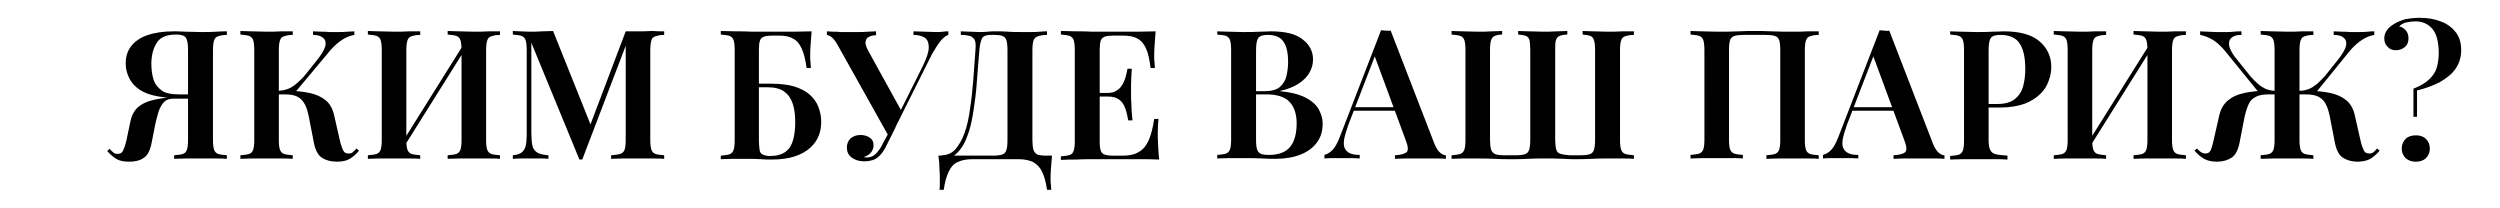
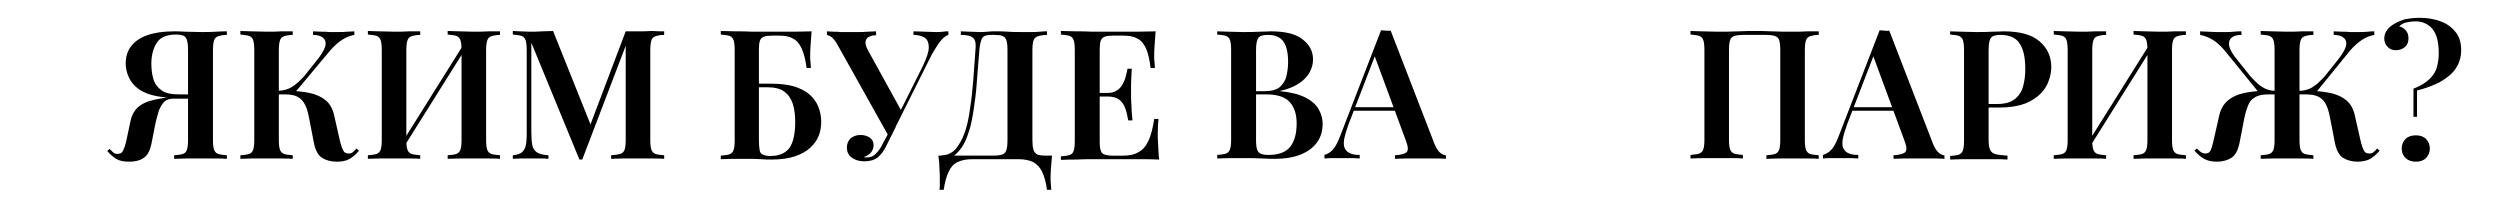
<svg xmlns="http://www.w3.org/2000/svg" version="1.1" id="Слой_1" x="0px" y="0px" viewBox="0 0 702 58.3" style="enable-background:new 0 0 702 58.3;" xml:space="preserve">
  <g>
    <path d="M54.3,26.8l-0.1,0.9h-5.5c-1.1,0-2,0.3-2.6,0.9s-1.1,1.5-1.5,2.5c-0.3,1.1-0.7,2.3-1,3.8l-1,5.1c-0.4,2.1-1.1,3.6-2.2,4.3 c-1.1,0.8-2.5,1.1-4.1,1.1c-1.4,0-2.6-0.2-3.5-0.7s-1.8-1.3-2.7-2.3l0.7-0.6c0.4,0.4,0.7,0.8,1,1c0.3,0.3,0.7,0.4,1.2,0.4 c0.7,0,1.2-0.2,1.5-0.8s0.7-1.6,1-3l1.1-5.2c0.4-2.1,1.4-3.7,2.8-4.6c1.4-1,3.4-1.6,6.1-2c0.6-0.1,1.3-0.2,1.9-0.3 c0.6-0.1,1.5-0.1,2.6-0.2C51.1,26.9,52.5,26.8,54.3,26.8z M63.7,8.8v1c-1.1,0-1.9,0.2-2.5,0.4c-0.6,0.2-0.9,0.6-1.1,1.2 c-0.2,0.6-0.3,1.5-0.3,2.8v25.1c0,1.2,0.1,2.1,0.3,2.7c0.2,0.6,0.6,1,1.1,1.2c0.6,0.2,1.4,0.3,2.5,0.4v1c-0.8-0.1-1.9-0.1-3.2-0.1 s-2.8,0-4.3,0c-1.3,0-2.6,0-4,0c-1.3,0-2.4,0.1-3.3,0.1v-1c1.1-0.1,2-0.2,2.5-0.4c0.6-0.2,0.9-0.6,1.1-1.2c0.2-0.6,0.3-1.5,0.3-2.7 V14.1c0-1.8-0.2-2.9-0.6-3.5c-0.4-0.6-1.3-0.9-2.7-0.9c-2.6,0-4.4,0.7-5.4,2.2s-1.6,3.5-1.6,6c0,1.6,0.2,3.1,0.6,4.4 c0.4,1.3,1.2,2.3,2.3,3.1c1.1,0.8,2.7,1.1,4.9,1.1h4.4v1h-4.9c-2.9,0-5.2-0.3-7.1-0.8s-3.4-1.3-4.4-2.2c-1.1-0.9-1.8-2-2.3-3.2 c-0.5-1.2-0.7-2.4-0.7-3.5c0-1.9,0.5-3.5,1.5-4.8s2.5-2.4,4.5-3.1s4.5-1.1,7.5-1.1c0.6,0,1.7,0,3.2,0.1c1.5,0,3,0.1,4.7,0.1 c1.3,0,2.6,0,4-0.1C61.9,8.8,62.9,8.8,63.7,8.8z" />
    <path d="M82.2,8.8v1c-1.1,0-1.9,0.2-2.5,0.4c-0.6,0.2-0.9,0.6-1.1,1.2c-0.2,0.6-0.3,1.5-0.3,2.8v25.1c0,1.2,0.1,2.1,0.3,2.7 c0.2,0.6,0.6,1,1.1,1.2s1.4,0.3,2.5,0.4v1c-0.8-0.1-1.9-0.1-3.2-0.1c-1.3,0-2.7,0-4,0c-1.5,0-2.9,0-4.3,0c-1.3,0-2.4,0.1-3.2,0.1 v-1c1.1-0.1,2-0.2,2.5-0.4c0.6-0.2,0.9-0.6,1.1-1.2c0.2-0.6,0.3-1.5,0.3-2.7V14.1c0-1.2-0.1-2.2-0.3-2.8c-0.2-0.6-0.6-1-1.1-1.2 c-0.6-0.2-1.4-0.3-2.5-0.4v-1c0.8,0,1.9,0.1,3.2,0.1c1.3,0,2.7,0.1,4.3,0.1c1.4,0,2.7,0,4-0.1C80.3,8.8,81.3,8.8,82.2,8.8z M80.5,25.5c2.4,0,4.5,0.2,6.4,0.6s3.4,1.1,4.6,2.1s2,2.5,2.4,4.5l1.5,6.6c0.3,1.4,0.7,2.4,1,3c0.3,0.6,0.8,0.8,1.5,0.8 c0.5,0,0.9-0.1,1.2-0.4s0.7-0.6,1-1l0.7,0.6c-0.8,1-1.6,1.7-2.6,2.3s-2.2,0.8-3.7,0.8c-1.6,0-3-0.4-4.1-1.1 c-1.1-0.7-1.9-2.2-2.3-4.4l-1.4-7.2c-0.3-1.4-0.6-2.5-1.1-3.4s-1.1-1.6-2-2.1s-2.1-0.7-3.8-0.7H77v-1H80.5z M78.2,26.5v-1 c1.5-0.1,2.7-0.4,3.8-1.1c1.1-0.7,2.2-1.7,3.4-3l3.6-4.5c1.2-1.5,2-2.8,2.3-3.8s0.1-1.9-0.5-2.4c-0.6-0.6-1.6-0.9-2.9-0.9v-1 c0.8,0,1.5,0.1,2.3,0.1c0.7,0,1.5,0,2.3,0.1c0.8,0,1.6,0,2.4,0c0.9,0,1.8,0,2.6-0.1c0.8,0,1.5-0.1,2-0.1v1 c-1.1,0.2-2.2,0.6-3.3,1.3c-1.1,0.7-2.3,1.7-3.5,3.1L82.4,26.5H78.2z" />
    <path d="M118,8.8v1c-1.1,0-1.9,0.2-2.5,0.4c-0.6,0.2-0.9,0.6-1.1,1.2c-0.2,0.6-0.3,1.5-0.3,2.8v25.1c0,1.2,0.1,2.1,0.3,2.7 c0.2,0.6,0.6,1,1.1,1.2c0.6,0.2,1.4,0.3,2.5,0.4v1c-0.8-0.1-1.9-0.1-3.2-0.1c-1.3,0-2.7,0-4,0c-1.5,0-2.9,0-4.3,0 c-1.3,0-2.4,0.1-3.2,0.1v-1c1.1-0.1,2-0.2,2.5-0.4s0.9-0.6,1.1-1.2c0.2-0.6,0.3-1.5,0.3-2.7V14.1c0-1.2-0.1-2.2-0.3-2.8 c-0.2-0.6-0.6-1-1.1-1.2s-1.4-0.3-2.5-0.4v-1c0.8,0,1.9,0.1,3.2,0.1c1.3,0,2.7,0.1,4.3,0.1c1.4,0,2.7,0,4-0.1 C116.1,8.8,117.2,8.8,118,8.8z M130.6,11.8c0,0.7-0.1,1.4-0.1,2.2l-18,28.7l-0.2-1.7L130.6,11.8z M140.4,8.8v1 c-1.1,0-1.9,0.2-2.5,0.4c-0.6,0.2-0.9,0.6-1.1,1.2c-0.2,0.6-0.3,1.5-0.3,2.8v25.1c0,1.2,0.1,2.1,0.3,2.7c0.2,0.6,0.6,1,1.1,1.2 s1.4,0.3,2.5,0.4v1c-0.8-0.1-1.8-0.1-3.2-0.1s-2.8,0-4.3,0c-1.3,0-2.6,0-3.9,0c-1.3,0-2.4,0.1-3.3,0.1v-1c1.1-0.1,2-0.2,2.5-0.4 s0.9-0.6,1.1-1.2c0.2-0.6,0.3-1.5,0.3-2.7V14.1c0-1.2-0.1-2.2-0.3-2.8c-0.2-0.6-0.6-1-1.1-1.2s-1.4-0.3-2.5-0.4v-1 c0.9,0,2,0.1,3.3,0.1s2.6,0.1,3.9,0.1c1.5,0,3,0,4.3-0.1C138.6,8.8,139.6,8.8,140.4,8.8z" />
    <path d="M591.4,8.8v1c-1.1,0-1.9,0.2-2.5,0.4c-0.6,0.2-0.9,0.6-1.1,1.2c-0.2,0.6-0.3,1.5-0.3,2.8v25.1c0,1.2,0.1,2.1,0.3,2.7 c0.2,0.6,0.6,1,1.1,1.2c0.6,0.2,1.4,0.3,2.5,0.4v1c-0.8-0.1-1.9-0.1-3.2-0.1s-2.7,0-4,0c-1.5,0-2.9,0-4.3,0c-1.3,0-2.4,0.1-3.2,0.1 v-1c1.1-0.1,2-0.2,2.5-0.4s0.9-0.6,1.1-1.2c0.2-0.6,0.3-1.5,0.3-2.7V14.1c0-1.2-0.1-2.2-0.3-2.8c-0.2-0.6-0.6-1-1.1-1.2 s-1.4-0.3-2.5-0.4v-1c0.8,0,1.9,0.1,3.2,0.1c1.3,0,2.7,0.1,4.3,0.1c1.4,0,2.7,0,4-0.1C589.5,8.8,590.6,8.8,591.4,8.8z M604,11.8 c0,0.7-0.1,1.4-0.1,2.2l-18,28.7l-0.2-1.7L604,11.8z M613.8,8.8v1c-1.1,0-1.9,0.2-2.5,0.4c-0.6,0.2-0.9,0.6-1.1,1.2 c-0.2,0.6-0.3,1.5-0.3,2.8v25.1c0,1.2,0.1,2.1,0.3,2.7c0.2,0.6,0.6,1,1.1,1.2s1.4,0.3,2.5,0.4v1c-0.8-0.1-1.8-0.1-3.2-0.1 c-1.4,0-2.8,0-4.3,0c-1.3,0-2.6,0-3.9,0c-1.3,0-2.4,0.1-3.3,0.1v-1c1.1-0.1,2-0.2,2.5-0.4s0.9-0.6,1.1-1.2c0.2-0.6,0.3-1.5,0.3-2.7 V14.1c0-1.2-0.1-2.2-0.3-2.8c-0.2-0.6-0.6-1-1.1-1.2s-1.4-0.3-2.5-0.4v-1c0.9,0,2,0.1,3.3,0.1c1.3,0,2.6,0.1,3.9,0.1 c1.5,0,3,0,4.3-0.1C612,8.8,613,8.8,613.8,8.8z" />
    <path d="M186.5,8.8v1c-1.1,0-1.9,0.2-2.5,0.4c-0.6,0.2-1,0.6-1.1,1.2c-0.2,0.6-0.3,1.5-0.3,2.8v25.1c0,1.2,0.1,2.1,0.3,2.7 c0.2,0.6,0.6,1,1.1,1.2s1.4,0.3,2.5,0.4v1c-0.9-0.1-2-0.1-3.3-0.1c-1.4,0-2.7,0-4.1,0c-1.5,0-2.9,0-4.3,0c-1.3,0-2.4,0.1-3.2,0.1 v-1c1.1-0.1,2-0.2,2.6-0.4s1-0.6,1.2-1.2c0.2-0.6,0.3-1.5,0.3-2.7V11.7l0.4,0.1l-12.6,33h-0.8L149.2,12v25.1c0,1.6,0.1,2.9,0.3,3.8 s0.7,1.5,1.3,1.9s1.7,0.7,3.2,0.8v1c-0.6-0.1-1.5-0.1-2.5-0.1s-2,0-2.9,0c-0.8,0-1.6,0-2.5,0c-0.8,0-1.5,0.1-2.1,0.1v-1 c1.1-0.1,2-0.4,2.5-0.8s0.9-1,1.1-1.8c0.2-0.8,0.3-2,0.3-3.5V14.1c0-1.2-0.1-2.2-0.3-2.8c-0.2-0.6-0.6-1-1.1-1.2s-1.4-0.3-2.5-0.4 v-1c0.5,0,1.2,0.1,2.1,0.1c0.8,0,1.6,0.1,2.5,0.1c1.2,0,2.5,0,3.6-0.1c1.2,0,2.2-0.1,3.1-0.1l10.9,27.2l-1.1,0.9l10.6-28 c0.5,0,1,0,1.6,0s1.1,0,1.6,0c1.4,0,2.8,0,4.1-0.1C184.5,8.8,185.6,8.8,186.5,8.8z" />
    <path d="M227.9,8.8c-0.1,1.4-0.2,2.7-0.3,4s-0.1,2.3-0.1,3c0,0.6,0,1.3,0.1,1.8c0,0.6,0.1,1.1,0.1,1.5h-1.2 c-0.3-2.3-0.8-4.2-1.4-5.5c-0.6-1.3-1.4-2.3-2.5-2.8c-1-0.6-2.3-0.8-3.9-0.8h-1.9c-1,0-1.8,0.1-2.3,0.3c-0.5,0.2-0.9,0.5-1.1,1.1 c-0.2,0.5-0.3,1.4-0.3,2.5v25.5c0,1.1,0.1,2,0.2,2.7s0.4,1.1,0.9,1.3c0.4,0.2,1.1,0.4,2,0.4c1.9,0,3.3-0.4,4.4-1.2s1.7-1.9,2.1-3.3 c0.4-1.4,0.6-3.1,0.6-4.9c0-2.1-0.2-3.8-0.7-5.3c-0.5-1.5-1.3-2.6-2.4-3.4c-1.1-0.8-2.7-1.2-4.7-1.2c-0.4,0-1,0-1.7,0s-1.4,0-2.1,0 c-0.7,0-1.2,0-1.6,0l-0.1-1c1.3,0,2.6,0,3.8,0s2.2,0,2.9,0c2.5,0,4.7,0.3,6.4,0.8c1.8,0.6,3.2,1.3,4.3,2.3s1.9,2.1,2.4,3.4 s0.8,2.7,0.8,4.1c0,1.4-0.2,2.8-0.7,4c-0.5,1.3-1.3,2.4-2.4,3.4c-1.1,1-2.5,1.8-4.3,2.4s-4,0.9-6.6,0.9c-0.8,0-1.8,0-2.9-0.1 c-1.1-0.1-2.5-0.1-4.3-0.1c-1.1,0-2.4,0-3.7,0s-2.4,0.1-3.3,0.1v-1c1.1-0.1,2-0.2,2.5-0.4s0.9-0.6,1.1-1.2c0.2-0.6,0.3-1.5,0.3-2.7 V14.1c0-1.2-0.1-2.2-0.3-2.8c-0.2-0.6-0.6-1-1.1-1.2s-1.4-0.3-2.5-0.4v-1c1.4,0,2.8,0.1,4.3,0.1s3,0,4.5,0.1c1.5,0,2.8,0,4.1,0 s2.3,0,3.1,0c1.4,0,3,0,4.8,0C224.8,8.9,226.5,8.8,227.9,8.8z" />
    <path d="M266.3,8.8v1c-0.7,0.2-1.4,0.8-2.1,1.6s-1.5,2.1-2.5,3.8l-11.3,22.6l-1,0.2l-14.1-25.2c-0.6-1.1-1.2-1.9-1.7-2.3 c-0.5-0.4-1-0.6-1.4-0.7v-1c0.4,0,1,0.1,1.7,0.1s1.4,0,2.2,0.1c0.7,0,1.4,0,2.1,0c0.8,0,1.6,0,2.6,0s1.9,0,2.8-0.1 c0.9,0,1.7-0.1,2.4-0.1v1.1c-0.7,0-1.3,0.1-1.9,0.4c-0.5,0.2-0.9,0.6-1,1.2c-0.2,0.6,0,1.3,0.5,2.4l9.6,17.4l-1.6,2.3l7.5-15 c1.1-2.3,1.7-4,1.7-5.3c0-1.2-0.3-2.1-1.1-2.7c-0.8-0.5-1.9-0.8-3.2-0.8v-1c1.1,0,2.2,0.1,3.2,0.1s2,0.1,3,0.1c0.8,0,1.5,0,2.1-0.1 C265.2,8.8,265.8,8.8,266.3,8.8z M250.6,35.3l0.9,0.4l-2.4,4.8c-0.4,0.9-0.8,1.6-1.2,2.1c-0.3,0.5-0.7,0.9-1.1,1.3 c-0.5,0.5-1.2,0.9-1.9,1.1c-0.7,0.2-1.4,0.3-2.2,0.3c-1.5,0-2.7-0.4-3.6-1.1c-0.9-0.7-1.3-1.6-1.3-2.8c0-1.1,0.4-1.9,1.1-2.6 c0.8-0.6,1.7-0.9,2.7-0.9c1.1,0,2,0.3,2.7,0.8s1,1.2,1,2.1c0,0.8-0.3,1.5-0.8,2.1s-1.2,0.9-1.9,1.2c0.1,0.1,0.2,0.1,0.4,0.1 c0.1,0,0.3,0,0.4,0c1,0,1.8-0.3,2.5-1s1.4-1.6,2-2.9L250.6,35.3z" />
    <path d="M294,8.8v1c-1.1,0-2,0.2-2.6,0.4c-0.6,0.2-1,0.6-1.2,1.2c-0.2,0.6-0.3,1.5-0.3,2.8v25.1c0,1.2,0.1,2.1,0.3,2.8 c0.2,0.6,0.6,1,1.1,1.3c0.6,0.2,1.4,0.3,2.5,0.3h1.6c-0.1,1.2-0.2,2.5-0.3,3.7c-0.1,1.2-0.1,2.1-0.1,2.7c0,0.6,0,1.2,0.1,1.8 c0,0.6,0.1,1,0.1,1.4H294c-0.3-2.2-0.8-3.9-1.4-5.1c-0.6-1.3-1.5-2.1-2.5-2.7c-1.1-0.5-2.4-0.8-4.1-0.8h-13c-1.7,0-3,0.3-4.1,0.8 s-1.9,1.4-2.5,2.7c-0.6,1.2-1.1,3-1.4,5.1h-1.2c0.1-0.4,0.1-0.9,0.1-1.4s0-1.2,0-1.8s0-1.5-0.1-2.7c0-1.2-0.1-2.4-0.3-3.7h15.3 c1.1,0,2-0.1,2.6-0.3s1-0.6,1.2-1.3c0.2-0.6,0.3-1.5,0.3-2.8V14.1c0-1.2-0.1-2.2-0.3-2.8c-0.2-0.6-0.6-1-1.1-1.2s-1.3-0.3-2.3-0.3 h-0.7c-0.9,0-1.6,0.1-2,0.3c-0.5,0.2-0.8,0.6-1,1.3c-0.2,0.6-0.4,1.5-0.5,2.8c-0.2,1.9-0.3,4-0.5,6.2s-0.3,4.5-0.6,6.8 s-0.6,4.5-1,6.5c-0.4,2.1-1,3.9-1.7,5.6c-0.7,1.6-1.6,2.9-2.7,3.9s-2.5,1.4-4.1,1.4v-1c1.6,0,2.9-0.6,3.9-1.7 c1-1.2,1.9-2.7,2.6-4.7s1.2-4.3,1.5-6.8c0.4-2.5,0.7-5.2,0.9-8c0.2-2.8,0.4-5.5,0.6-8.2c0.1-1.2,0.1-2.1-0.1-2.7 c-0.2-0.6-0.6-1-1.2-1.3c-0.6-0.2-1.5-0.4-2.8-0.4v-1c0.7,0,1.6,0.1,2.5,0.1c1,0,1.9,0.1,2.7,0.1c0.8,0,1.5,0,2.3-0.1 c0.8-0.1,1.5-0.1,2.2-0.1c1.3,0,2.4,0,3.5,0.1c1,0.1,2.3,0.1,3.8,0.1c0.8,0,1.7,0,2.6,0s1.8,0,2.6-0.1C292.8,8.8,293.5,8.8,294,8.8 z" />
    <path d="M324.5,8.8c-0.1,1.4-0.2,2.7-0.3,4c-0.1,1.3-0.1,2.3-0.1,3c0,0.6,0,1.3,0.1,1.8c0,0.6,0.1,1.1,0.1,1.5h-1.2 c-0.3-2.3-0.7-4.2-1.3-5.5c-0.6-1.3-1.4-2.3-2.5-2.8c-1-0.6-2.4-0.8-4-0.8h-2.8c-1,0-1.8,0.1-2.3,0.3c-0.5,0.2-0.9,0.5-1.1,1.1 c-0.2,0.5-0.3,1.4-0.3,2.5v25.9c0,1.1,0.1,1.9,0.3,2.5s0.5,0.9,1.1,1.1c0.5,0.2,1.3,0.3,2.3,0.3h2.9c1.7,0,3.2-0.3,4.3-1 c1.2-0.6,2.1-1.7,2.8-3.2c0.7-1.5,1.2-3.5,1.6-6.1h1.2c-0.1,1-0.2,2.4-0.2,4.1c0,0.7,0,1.7,0.1,3.1c0.1,1.4,0.1,2.8,0.3,4.2 c-1.7-0.1-3.7-0.1-5.8-0.1c-2.2,0-4.1,0-5.8,0c-0.8,0-1.8,0-3.1,0c-1.3,0-2.6,0-4.1,0s-3,0-4.5,0.1c-1.5,0-2.9,0-4.3,0.1v-1 c1.1-0.1,2-0.2,2.5-0.4c0.6-0.2,0.9-0.6,1.1-1.2c0.2-0.6,0.3-1.5,0.3-2.7V14.1c0-1.2-0.1-2.2-0.3-2.8c-0.2-0.6-0.6-1-1.1-1.2 c-0.6-0.2-1.4-0.3-2.5-0.4v-1c1.4,0,2.8,0.1,4.3,0.1s3,0,4.5,0.1c1.5,0,2.8,0,4.1,0c1.3,0,2.3,0,3.1,0c1.6,0,3.3,0,5.3,0 S323,8.8,324.5,8.8z M316.4,26.1v1h-9v-1H316.4z M317.8,19.4c-0.1,1.9-0.2,3.4-0.2,4.4s0,1.9,0,2.8c0,0.8,0,1.8,0.1,2.8 c0,1,0.1,2.5,0.3,4.4h-1.2c-0.2-1.1-0.4-2.2-0.8-3.3s-0.9-1.9-1.7-2.5c-0.8-0.6-1.8-0.9-3.3-0.9v-1c1,0,1.9-0.2,2.6-0.7 c0.7-0.4,1.2-1,1.6-1.7s0.7-1.4,0.9-2.2c0.2-0.8,0.4-1.5,0.5-2.2h1.2V19.4z" />
    <path d="M341.8,8.8c0.8,0,1.9,0.1,3.2,0.1c1.3,0,2.6,0.1,4,0.1c1.7,0,3.2,0,4.7-0.1c1.5,0,2.5-0.1,3.1-0.1c4,0,7,0.7,8.9,2.2 c2,1.5,3,3.4,3,5.7c0,1.2-0.3,2.4-0.9,3.5c-0.6,1.2-1.6,2.2-3,3.2c-1.4,0.9-3.2,1.7-5.3,2.1v0.1c3,0.3,5.3,0.9,7.1,1.8 c1.7,0.9,3,2,3.7,3.3s1.1,2.6,1.1,4c0,2.1-0.5,3.8-1.6,5.3s-2.6,2.6-4.6,3.4c-2,0.8-4.4,1.2-7.2,1.2c-0.7,0-1.9,0-3.4-0.1 s-3.4-0.1-5.5-0.1c-1.4,0-2.7,0-4.1,0c-1.3,0-2.4,0.1-3.2,0.1v-1c1.1-0.1,2-0.2,2.5-0.4s0.9-0.6,1.1-1.2c0.2-0.6,0.3-1.5,0.3-2.7 V14.1c0-1.2-0.1-2.2-0.3-2.8c-0.2-0.6-0.6-1-1.1-1.2s-1.4-0.3-2.5-0.4L341.8,8.8L341.8,8.8z M356,9.8c-1.4,0-2.3,0.3-2.7,0.9 c-0.4,0.6-0.6,1.7-0.6,3.5v25.1c0,1.2,0.1,2.1,0.3,2.7c0.2,0.6,0.6,1,1.1,1.2s1.2,0.3,2.2,0.3c2.8,0,4.8-0.8,6-2.3s1.8-3.7,1.8-6.6 c0-2.6-0.7-4.6-2-6s-3.5-2.1-6.6-2.1h-4.6v-0.9h4.4c1.7,0,3.1-0.4,4-1.1c0.9-0.8,1.6-1.8,1.9-3c0.3-1.3,0.5-2.6,0.5-4.1 c0-2.5-0.4-4.4-1.3-5.7C359.5,10.4,358,9.8,356,9.8z" />
    <path d="M390.5,8.6l12.3,31.8c0.5,1.2,1.1,2.1,1.6,2.5s1.1,0.7,1.6,0.7v1c-0.9-0.1-1.9-0.1-3.2-0.1c-1.2,0-2.5,0-3.8,0 c-1.5,0-2.9,0-4.2,0c-1.3,0-2.3,0.1-3.1,0.1v-1c1.7-0.1,2.8-0.4,3.3-0.9s0.4-1.6-0.3-3.4l-8.9-24.1l0.9-1.1l-8.1,21 c-0.6,1.7-1,3.1-1.2,4.2c-0.1,1.1-0.1,1.9,0.3,2.5c0.3,0.6,0.8,1,1.5,1.3s1.6,0.4,2.6,0.4v1c-1.1-0.1-2.1-0.1-3.1-0.1s-2,0-3,0 c-0.7,0-1.4,0-2.1,0s-1.2,0.1-1.7,0.1v-1c0.7-0.2,1.5-0.6,2.2-1.3s1.4-1.9,2.1-3.7l11.6-30c0.4,0,0.8,0.1,1.3,0.1 S390,8.7,390.5,8.6z M394.9,30.1v1h-15.1l0.5-1H394.9z" />
-     <path d="M458.8,8.8v1c-1.1,0-2,0.2-2.5,0.4c-0.6,0.2-0.9,0.6-1.1,1.2c-0.2,0.6-0.3,1.5-0.3,2.8v25.1c0,1.2,0.1,2.1,0.3,2.7 c0.2,0.6,0.6,1,1.1,1.2c0.6,0.2,1.4,0.3,2.5,0.4v1c-0.8-0.1-1.9-0.1-3.1-0.1c-1.3,0-2.7,0-4.2,0s-3.1,0-4.7,0.1s-3.2,0.1-4.7,0.1 c-0.9,0-1.8,0-2.9-0.1c-1,0-2.1-0.1-3.1-0.1s-2,0-2.8,0c-1.4,0-2.8,0-4.4,0.1s-3.1,0.1-4.5,0.1c-1.6,0-3.2,0-4.8-0.1 c-1.6-0.1-3.2-0.1-4.7-0.1s-2.9,0-4.2,0c-1.3,0-2.3,0.1-3.1,0.1v-1c1.1-0.1,2-0.2,2.5-0.4s0.9-0.6,1.1-1.2c0.2-0.6,0.3-1.5,0.3-2.7 V14.1c0-1.2-0.1-2.2-0.3-2.8c-0.2-0.6-0.6-1-1.1-1.2s-1.4-0.3-2.5-0.4v-1c0.8,0,1.9,0.1,3.2,0.1c1.3,0,2.7,0.1,4.3,0.1 c1.2,0,2.5,0,3.7-0.1c1.2,0,2.2-0.1,3-0.1v1c-0.9,0-1.7,0.2-2.1,0.4c-0.5,0.2-0.8,0.6-1,1.2s-0.3,1.5-0.3,2.8v25.1 c0,1.2,0.1,2.1,0.3,2.8c0.2,0.6,0.6,1,1.2,1.3c0.6,0.2,1.5,0.3,2.6,0.3h3.1c1.1,0,2-0.1,2.6-0.3s1-0.6,1.2-1.3s0.3-1.5,0.3-2.8 V14.1c0-1.2-0.1-2.2-0.2-2.8c-0.2-0.6-0.5-1-1-1.2s-1.2-0.3-2.2-0.4v-1c0.8,0,1.8,0.1,3.1,0.1c1.2,0,2.5,0.1,3.7,0.1 c1.4,0,2.8,0,4-0.1c1.2,0,2.2-0.1,3-0.1v1c-0.9,0-1.7,0.2-2.2,0.4s-0.8,0.6-1,1.2s-0.2,1.5-0.2,2.8v25.1c0,1.2,0.1,2.1,0.3,2.8 s0.6,1,1.2,1.2s1.5,0.3,2.5,0.4h3.1c1.1,0,2-0.1,2.6-0.3s1-0.6,1.2-1.3c0.2-0.6,0.3-1.5,0.3-2.8V14.1c0-1.2-0.1-2.2-0.3-2.8 c-0.2-0.6-0.5-1-1-1.2s-1.2-0.3-2.2-0.4v-1c0.8,0,1.8,0.1,3.1,0.1c1.2,0,2.5,0.1,3.7,0.1c1.5,0,2.9,0,4.3-0.1 C456.9,8.8,458,8.8,458.8,8.8z" />
    <path d="M510.7,8.8v1c-1.1,0-1.9,0.2-2.5,0.4c-0.6,0.2-0.9,0.6-1.1,1.2c-0.2,0.6-0.3,1.5-0.3,2.8v25.1c0,1.2,0.1,2.1,0.3,2.7 c0.2,0.6,0.6,1,1.1,1.2s1.4,0.3,2.5,0.4v1c-0.8-0.1-1.8-0.1-3.2-0.1c-1.4,0-2.8,0-4.3,0c-1.3,0-2.6,0-3.9,0s-2.4,0.1-3.3,0.1v-1 c1.1-0.1,2-0.2,2.5-0.4s0.9-0.6,1.1-1.2c0.2-0.6,0.3-1.5,0.3-2.7V14.1c0-1.2-0.1-2.2-0.3-2.8c-0.2-0.6-0.6-1-1.2-1.2 s-1.5-0.3-2.6-0.3h-6.2c-1.1,0-2,0.1-2.6,0.3s-1,0.6-1.2,1.2s-0.3,1.5-0.3,2.8v25.1c0,1.2,0.1,2.1,0.3,2.7c0.2,0.6,0.6,1,1.1,1.2 s1.4,0.3,2.5,0.4v1c-0.8-0.1-1.9-0.1-3.2-0.1c-1.3,0-2.7,0-4,0c-1.5,0-2.9,0-4.3,0c-1.3,0-2.4,0.1-3.2,0.1v-1 c1.1-0.1,2-0.2,2.5-0.4s0.9-0.6,1.1-1.2c0.2-0.6,0.3-1.5,0.3-2.7V14.1c0-1.2-0.1-2.2-0.3-2.8c-0.2-0.6-0.6-1-1.1-1.2 s-1.4-0.3-2.5-0.4v-1c0.8,0,1.9,0.1,3.2,0.1c1.3,0,2.7,0.1,4.3,0.1c2,0,4,0,5.9-0.1c2-0.1,3.5-0.1,4.7-0.1s2.7,0,4.7,0.1 s3.9,0.1,5.8,0.1c1.5,0,3,0,4.3-0.1C508.9,8.8,509.9,8.8,510.7,8.8z" />
    <path d="M530.5,8.6l12.3,31.8c0.5,1.2,1.1,2.1,1.6,2.5c0.6,0.5,1.1,0.7,1.6,0.7v1c-0.9-0.1-1.9-0.1-3.2-0.1c-1.2,0-2.5,0-3.8,0 c-1.5,0-2.9,0-4.2,0s-2.3,0.1-3.1,0.1v-1c1.7-0.1,2.8-0.4,3.3-0.9s0.4-1.6-0.3-3.4l-8.9-24.1l0.9-1.1l-8.1,21 c-0.6,1.7-1,3.1-1.2,4.2c-0.1,1.1-0.1,1.9,0.3,2.5c0.3,0.6,0.8,1,1.5,1.3s1.6,0.4,2.6,0.4v1c-1.1-0.1-2.1-0.1-3.1-0.1s-2,0-3,0 c-0.7,0-1.4,0-2.1,0c-0.7,0-1.2,0.1-1.7,0.1v-1c0.7-0.2,1.5-0.6,2.2-1.3s1.4-1.9,2.1-3.7l11.6-30c0.4,0,0.8,0.1,1.3,0.1 C529.6,8.7,530.1,8.7,530.5,8.6z M534.9,30.1v1h-15.1l0.5-1H534.9z" />
    <path d="M547.6,8.8c0.8,0,1.9,0.1,3.2,0.1s2.6,0.1,4,0.1c1.7,0,3.2,0,4.7-0.1c1.5,0,2.5-0.1,3.1-0.1c4.5,0,7.9,0.9,10.1,2.8 c2.2,1.9,3.3,4.3,3.3,7.2c0,1.2-0.2,2.5-0.7,3.8c-0.4,1.3-1.2,2.6-2.3,3.7s-2.6,2.1-4.4,2.8c-1.9,0.7-4.3,1.1-7.2,1.1h-5.1v-1h4.6 c2.1,0,3.8-0.5,4.9-1.4s1.9-2.1,2.3-3.6c0.4-1.5,0.6-3.1,0.6-4.8c0-3.2-0.5-5.6-1.6-7.2c-1-1.6-2.9-2.4-5.4-2.4 c-1.4,0-2.3,0.3-2.7,0.9c-0.4,0.6-0.6,1.7-0.6,3.5v24.9c0,1.3,0.1,2.2,0.4,2.9s0.8,1.1,1.6,1.3s1.9,0.3,3.3,0.4v1.1 c-1-0.1-2.2-0.1-3.8-0.1s-3.2,0-4.8,0c-1.4,0-2.8,0-4.1,0s-2.5,0.1-3.4,0.1v-1c1.1-0.1,2-0.2,2.5-0.4s0.9-0.6,1.1-1.2 c0.2-0.6,0.3-1.5,0.3-2.7V14.1c0-1.2-0.1-2.2-0.3-2.8c-0.2-0.6-0.6-1-1.1-1.2s-1.4-0.3-2.5-0.4L547.6,8.8L547.6,8.8z" />
    <path d="M640,25.5v1h-2.8c-1.7,0-2.9,0.2-3.8,0.7c-0.9,0.5-1.6,1.1-2,2.1c-0.4,0.9-0.8,2.1-1.1,3.4l-1.4,7.2 c-0.4,2.2-1.2,3.7-2.3,4.4s-2.5,1.1-4.1,1.1c-1.5,0-2.7-0.3-3.6-0.8c-0.9-0.5-1.8-1.3-2.7-2.3l0.7-0.6c0.4,0.4,0.8,0.8,1.1,1 s0.7,0.4,1.2,0.4c0.7,0,1.2-0.2,1.5-0.8s0.6-1.6,0.9-3l1.5-6.6c0.4-2,1.3-3.5,2.5-4.5s2.7-1.7,4.6-2.1c1.9-0.4,4-0.6,6.4-0.6 C636.6,25.5,640,25.5,640,25.5z M629.4,8.8v1c-1.4,0-2.3,0.3-2.9,0.9c-0.6,0.6-0.7,1.4-0.5,2.4c0.3,1,1,2.3,2.3,3.8l3.6,4.5 c0.8,0.9,1.5,1.6,2.2,2.2s1.5,1.1,2.2,1.4c0.8,0.3,1.7,0.5,2.6,0.5v1h-4.2l-10-12.3c-1.2-1.4-2.4-2.5-3.5-3.1 c-1.2-0.7-2.3-1.1-3.4-1.3v-1c0.6,0,1.3,0.1,2.1,0.1s1.6,0.1,2.6,0.1c0.9,0,1.7,0,2.5,0s1.5,0,2.2-0.1 C627.8,8.8,628.6,8.8,629.4,8.8z M649.6,8.8v1c-1.1,0-1.9,0.2-2.5,0.4c-0.6,0.2-0.9,0.6-1.1,1.2c-0.2,0.6-0.3,1.5-0.3,2.8v25.1 c0,1.2,0.1,2.1,0.3,2.7c0.2,0.6,0.6,1,1.1,1.2c0.6,0.2,1.4,0.3,2.5,0.4v1c-0.8-0.1-1.9-0.1-3.2-0.1s-2.8,0-4.3,0c-1.3,0-2.6,0-4,0 c-1.3,0-2.4,0.1-3.3,0.1v-1c1.1-0.1,2-0.2,2.5-0.4s0.9-0.6,1.1-1.2c0.2-0.6,0.3-1.5,0.3-2.7V14.1c0-1.2-0.1-2.2-0.3-2.8 c-0.2-0.6-0.6-1-1.1-1.2s-1.4-0.3-2.5-0.4v-1c0.9,0,2,0.1,3.3,0.1s2.6,0.1,4,0.1c1.5,0,2.9,0,4.3-0.1 C647.7,8.8,648.8,8.8,649.6,8.8z M647.9,25.5c2.4,0,4.5,0.2,6.4,0.6s3.4,1.1,4.6,2.1c1.2,1,2,2.5,2.4,4.5l1.5,6.6 c0.3,1.4,0.7,2.4,1,3c0.3,0.6,0.8,0.8,1.5,0.8c0.5,0,0.9-0.1,1.2-0.4c0.3-0.3,0.7-0.6,1-1l0.7,0.6c-0.8,1-1.7,1.7-2.6,2.3 c-0.9,0.5-2.2,0.8-3.6,0.8c-1.6,0-3-0.4-4.1-1.1c-1.1-0.7-1.9-2.2-2.3-4.4l-1.4-7.2c-0.3-1.4-0.6-2.5-1.1-3.4 c-0.4-0.9-1.1-1.6-2-2.1s-2.2-0.7-3.8-0.7h-2.7v-1H647.9z M666.7,8.8v1c-1.1,0.2-2.2,0.6-3.3,1.3s-2.3,1.7-3.5,3.1l-10,12.3h-4.2 v-1c0.9,0,1.8-0.2,2.6-0.5s1.5-0.8,2.3-1.4c0.7-0.6,1.4-1.4,2.2-2.2l3.6-4.5c1.2-1.5,2-2.8,2.3-3.8s0.1-1.9-0.5-2.4 c-0.6-0.6-1.6-0.9-2.9-0.9v-1c0.8,0,1.5,0.1,2.3,0.1c0.7,0,1.5,0,2.3,0.1c0.8,0,1.6,0,2.4,0c0.9,0,1.8,0,2.6-0.1 C665.5,8.8,666.1,8.8,666.7,8.8z" />
    <path d="M679.5,5c2.3,0,4.4,0.4,6.1,1.1c1.8,0.7,3.1,1.8,4.1,3.1c1,1.4,1.4,3,1.4,4.9s-0.5,3.6-1.5,5.1s-2.5,2.7-4.4,3.8 c-1.9,1-4,1.8-6.5,2.4v7.4h-1v-7.9c2.1-0.8,3.6-1.8,4.6-2.8s1.7-2.1,2-3.3s0.5-2.4,0.5-3.8c0-3.2-0.6-5.5-1.8-6.9S680.2,6,678.3,6 c-0.9,0-1.7,0.1-2.6,0.3c-0.9,0.2-1.5,0.6-2,1.1c0.8,0.2,1.4,0.6,1.9,1.2s0.7,1.3,0.7,2.2c0,1-0.3,1.8-1,2.4 c-0.7,0.6-1.6,0.9-2.6,0.9c-0.9,0-1.7-0.3-2.3-1c-0.6-0.6-0.9-1.4-0.9-2.3c0-0.9,0.3-1.7,0.8-2.4s1.2-1.2,2-1.7s1.8-0.9,3-1.3 C676.4,5.2,677.9,5,679.5,5z M678.4,38c1.1,0,2.1,0.3,2.8,1s1.1,1.6,1.1,2.7c0,1.1-0.4,2-1.1,2.7c-0.7,0.7-1.7,1-2.8,1 c-1.2,0-2.1-0.3-2.9-1c-0.7-0.7-1.1-1.6-1.1-2.7c0-1.1,0.4-2,1.1-2.7S677.2,38,678.4,38z" />
  </g>
</svg>